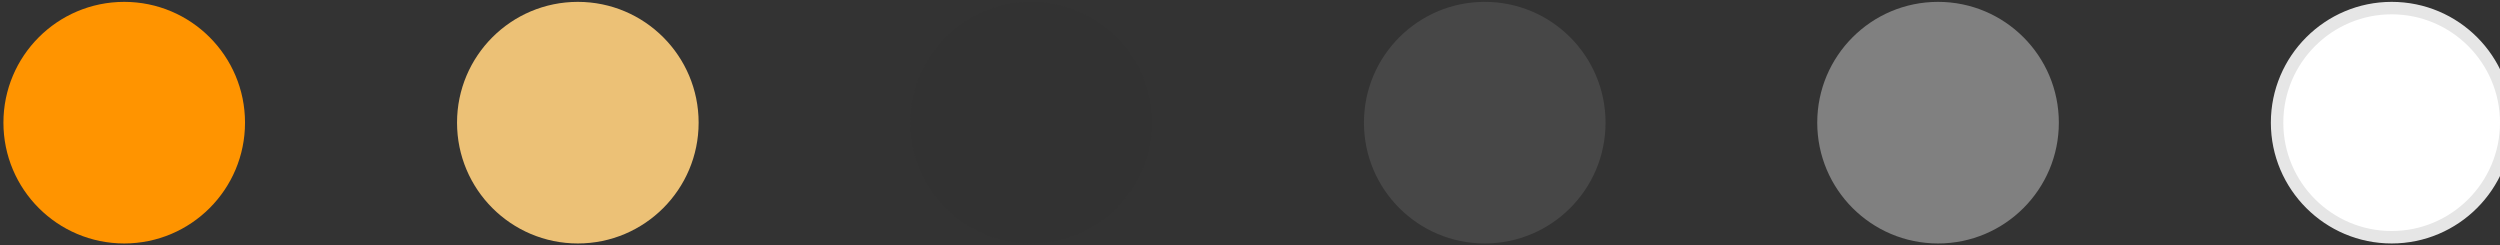
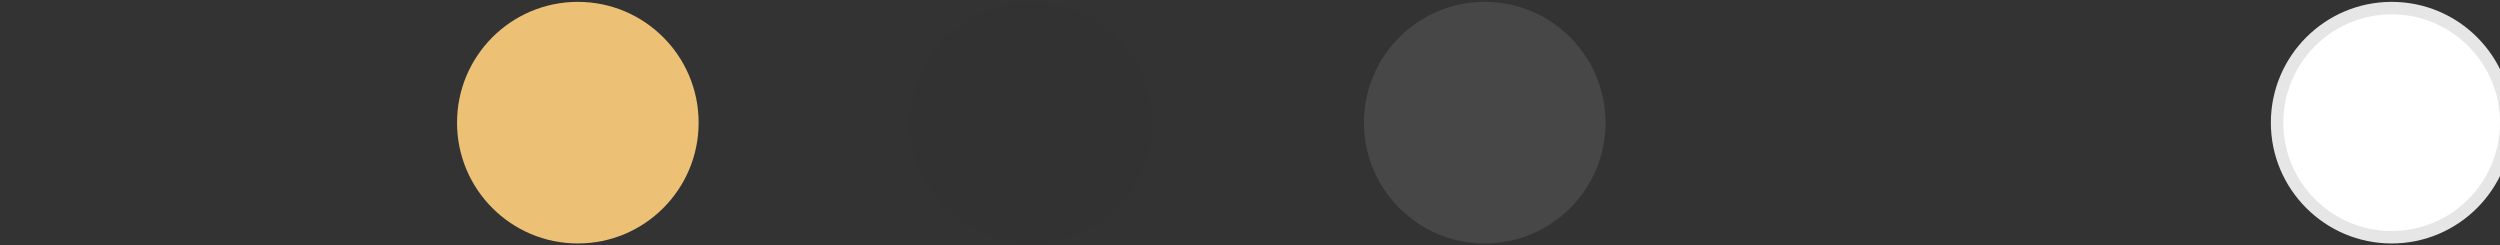
<svg xmlns="http://www.w3.org/2000/svg" version="1.1" id="Layer_1" x="0px" y="0px" viewBox="-308 361.3 803 78.7" style="enable-background:new -308 361.3 803 78.7;" xml:space="preserve">
  <rect x="-308" y="361.3" width="803" height="78.7" fill="#333333" stroke="none" />
  <style type="text/css">
	.st0{fill:#FF9400;}
	.st1{fill:#ECC176;}
	.st2{fill:#323232;}
	.st3{fill:#474747;}
	.st4{fill:#808080;}
	.st5{fill:#FFFFFF;}
	.st6{fill:#E6E6E6;}
</style>
-   <circle class="st0" cx="-268.1" cy="400.7" r="38.8" />
  <circle class="st1" cx="-122.4" cy="400.7" r="38.8" />
  <circle class="st2" cx="23.2" cy="400.7" r="38.8" />
  <circle class="st3" cx="168.9" cy="400.7" r="38.8" />
-   <circle class="st4" cx="314.5" cy="400.7" r="38.8" />
  <g>
    <path class="st5" d="M460.2,437.6c-20.3,0-36.8-16.5-36.8-36.8s16.5-36.8,36.8-36.8s36.8,16.5,36.8,36.8   C497,421.1,480.5,437.6,460.2,437.6z" />
    <path class="st6" d="M460.2,365.9c19.2,0,34.8,15.6,34.8,34.8c0,19.2-15.6,34.8-34.8,34.8s-34.8-15.6-34.8-34.8   C425.4,381.5,441,365.9,460.2,365.9 M460.2,361.9c-21.4,0-38.8,17.4-38.8,38.8s17.4,38.8,38.8,38.8c21.4,0,38.8-17.4,38.8-38.8   S481.7,361.9,460.2,361.9L460.2,361.9z" />
  </g>
</svg>